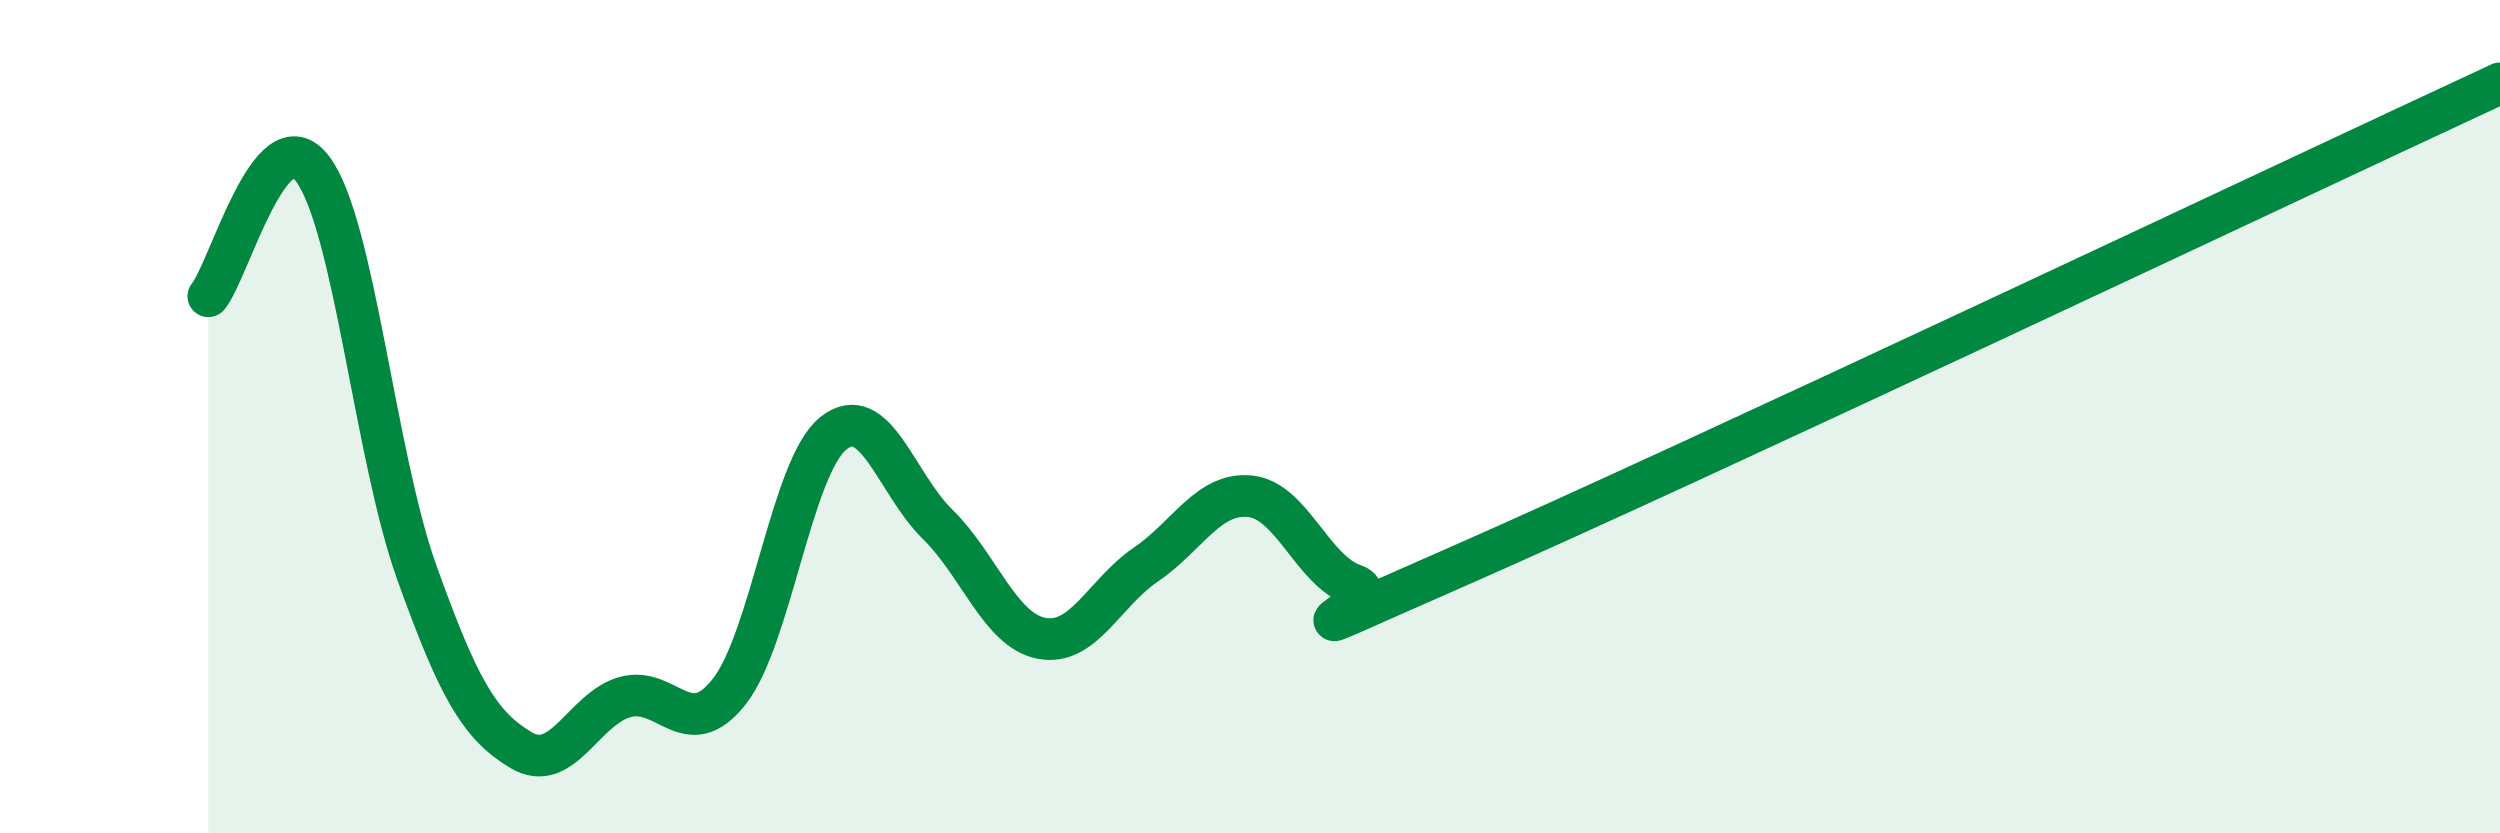
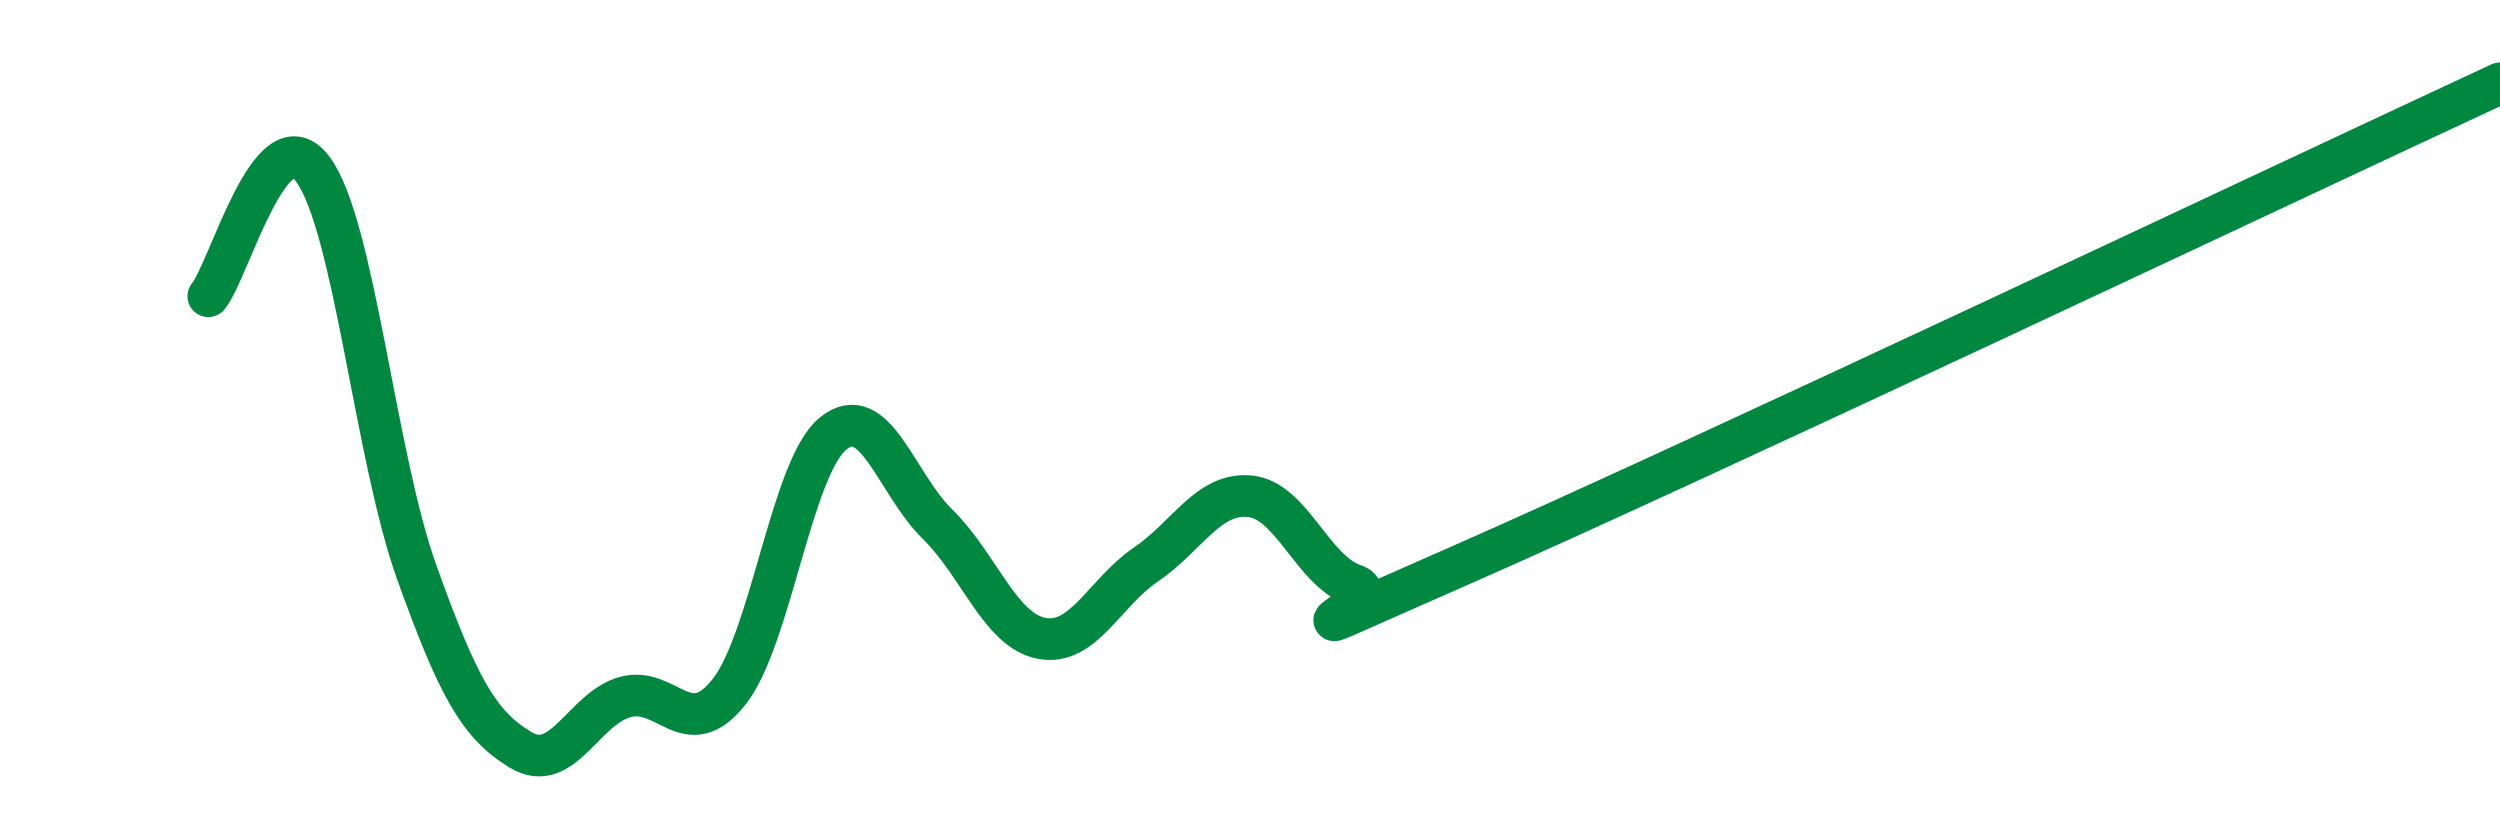
<svg xmlns="http://www.w3.org/2000/svg" width="60" height="20" viewBox="0 0 60 20">
-   <path d="M 5,7.11 C 5.5,6.5 6.5,2.73 7.5,4.05 C 8.5,5.37 9,10.94 10,13.73 C 11,16.52 11.5,17.4 12.5,18 C 13.5,18.6 14,17.01 15,16.73 C 16,16.45 16.5,17.87 17.5,16.6 C 18.5,15.33 19,11.2 20,10.4 C 21,9.6 21.5,11.6 22.5,12.58 C 23.5,13.56 24,15.13 25,15.32 C 26,15.51 26.5,14.23 27.5,13.55 C 28.5,12.87 29,11.81 30,11.91 C 31,12.01 31.5,13.7 32.5,14.04 C 33.5,14.38 29.5,16 35,13.59 C 40.5,11.18 55,4.32 60,2L60 20L5 20Z" fill="#008740" opacity="0.1" stroke-linecap="round" stroke-linejoin="round" />
  <path d="M 5,7.11 C 5.5,6.5 6.5,2.73 7.5,4.05 C 8.5,5.37 9,10.94 10,13.73 C 11,16.52 11.5,17.4 12.5,18 C 13.5,18.6 14,17.01 15,16.73 C 16,16.45 16.5,17.87 17.5,16.6 C 18.5,15.33 19,11.2 20,10.4 C 21,9.6 21.5,11.6 22.5,12.58 C 23.5,13.56 24,15.13 25,15.32 C 26,15.51 26.5,14.23 27.5,13.55 C 28.5,12.87 29,11.81 30,11.91 C 31,12.01 31.5,13.7 32.5,14.04 C 33.5,14.38 29.5,16 35,13.59 C 40.5,11.18 55,4.32 60,2" stroke="#008740" stroke-width="1" fill="none" stroke-linecap="round" stroke-linejoin="round" />
</svg>